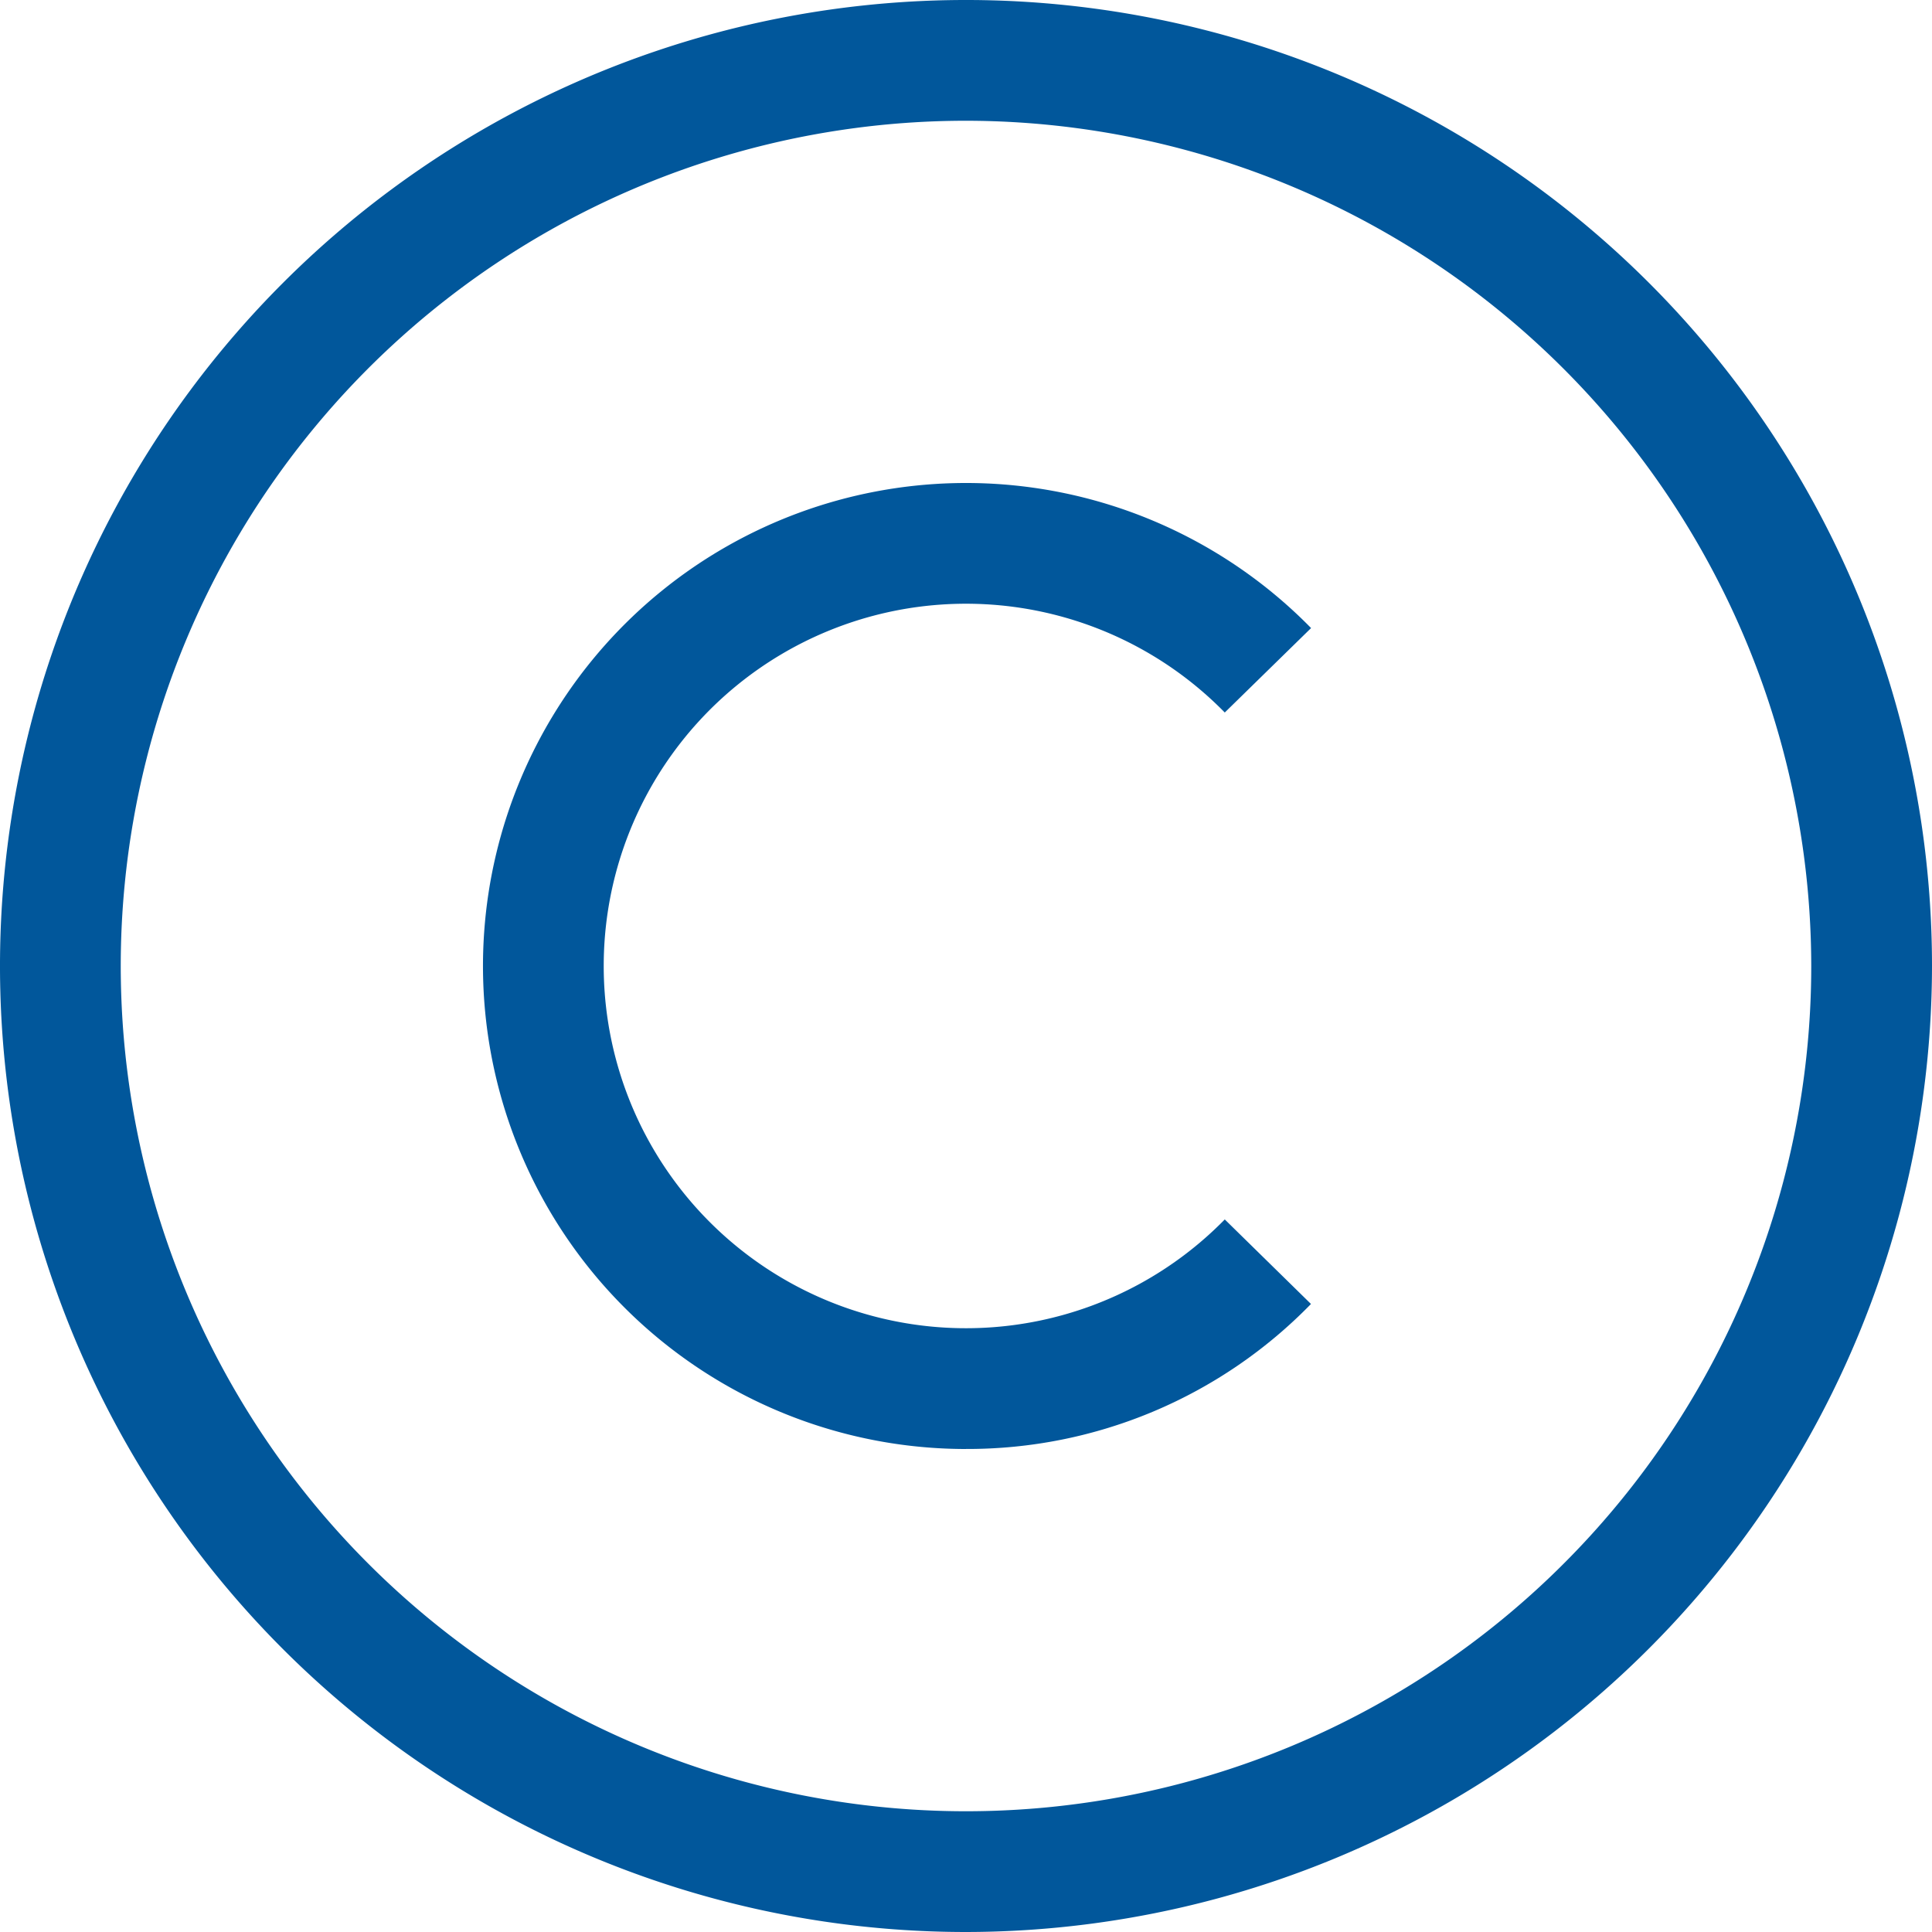
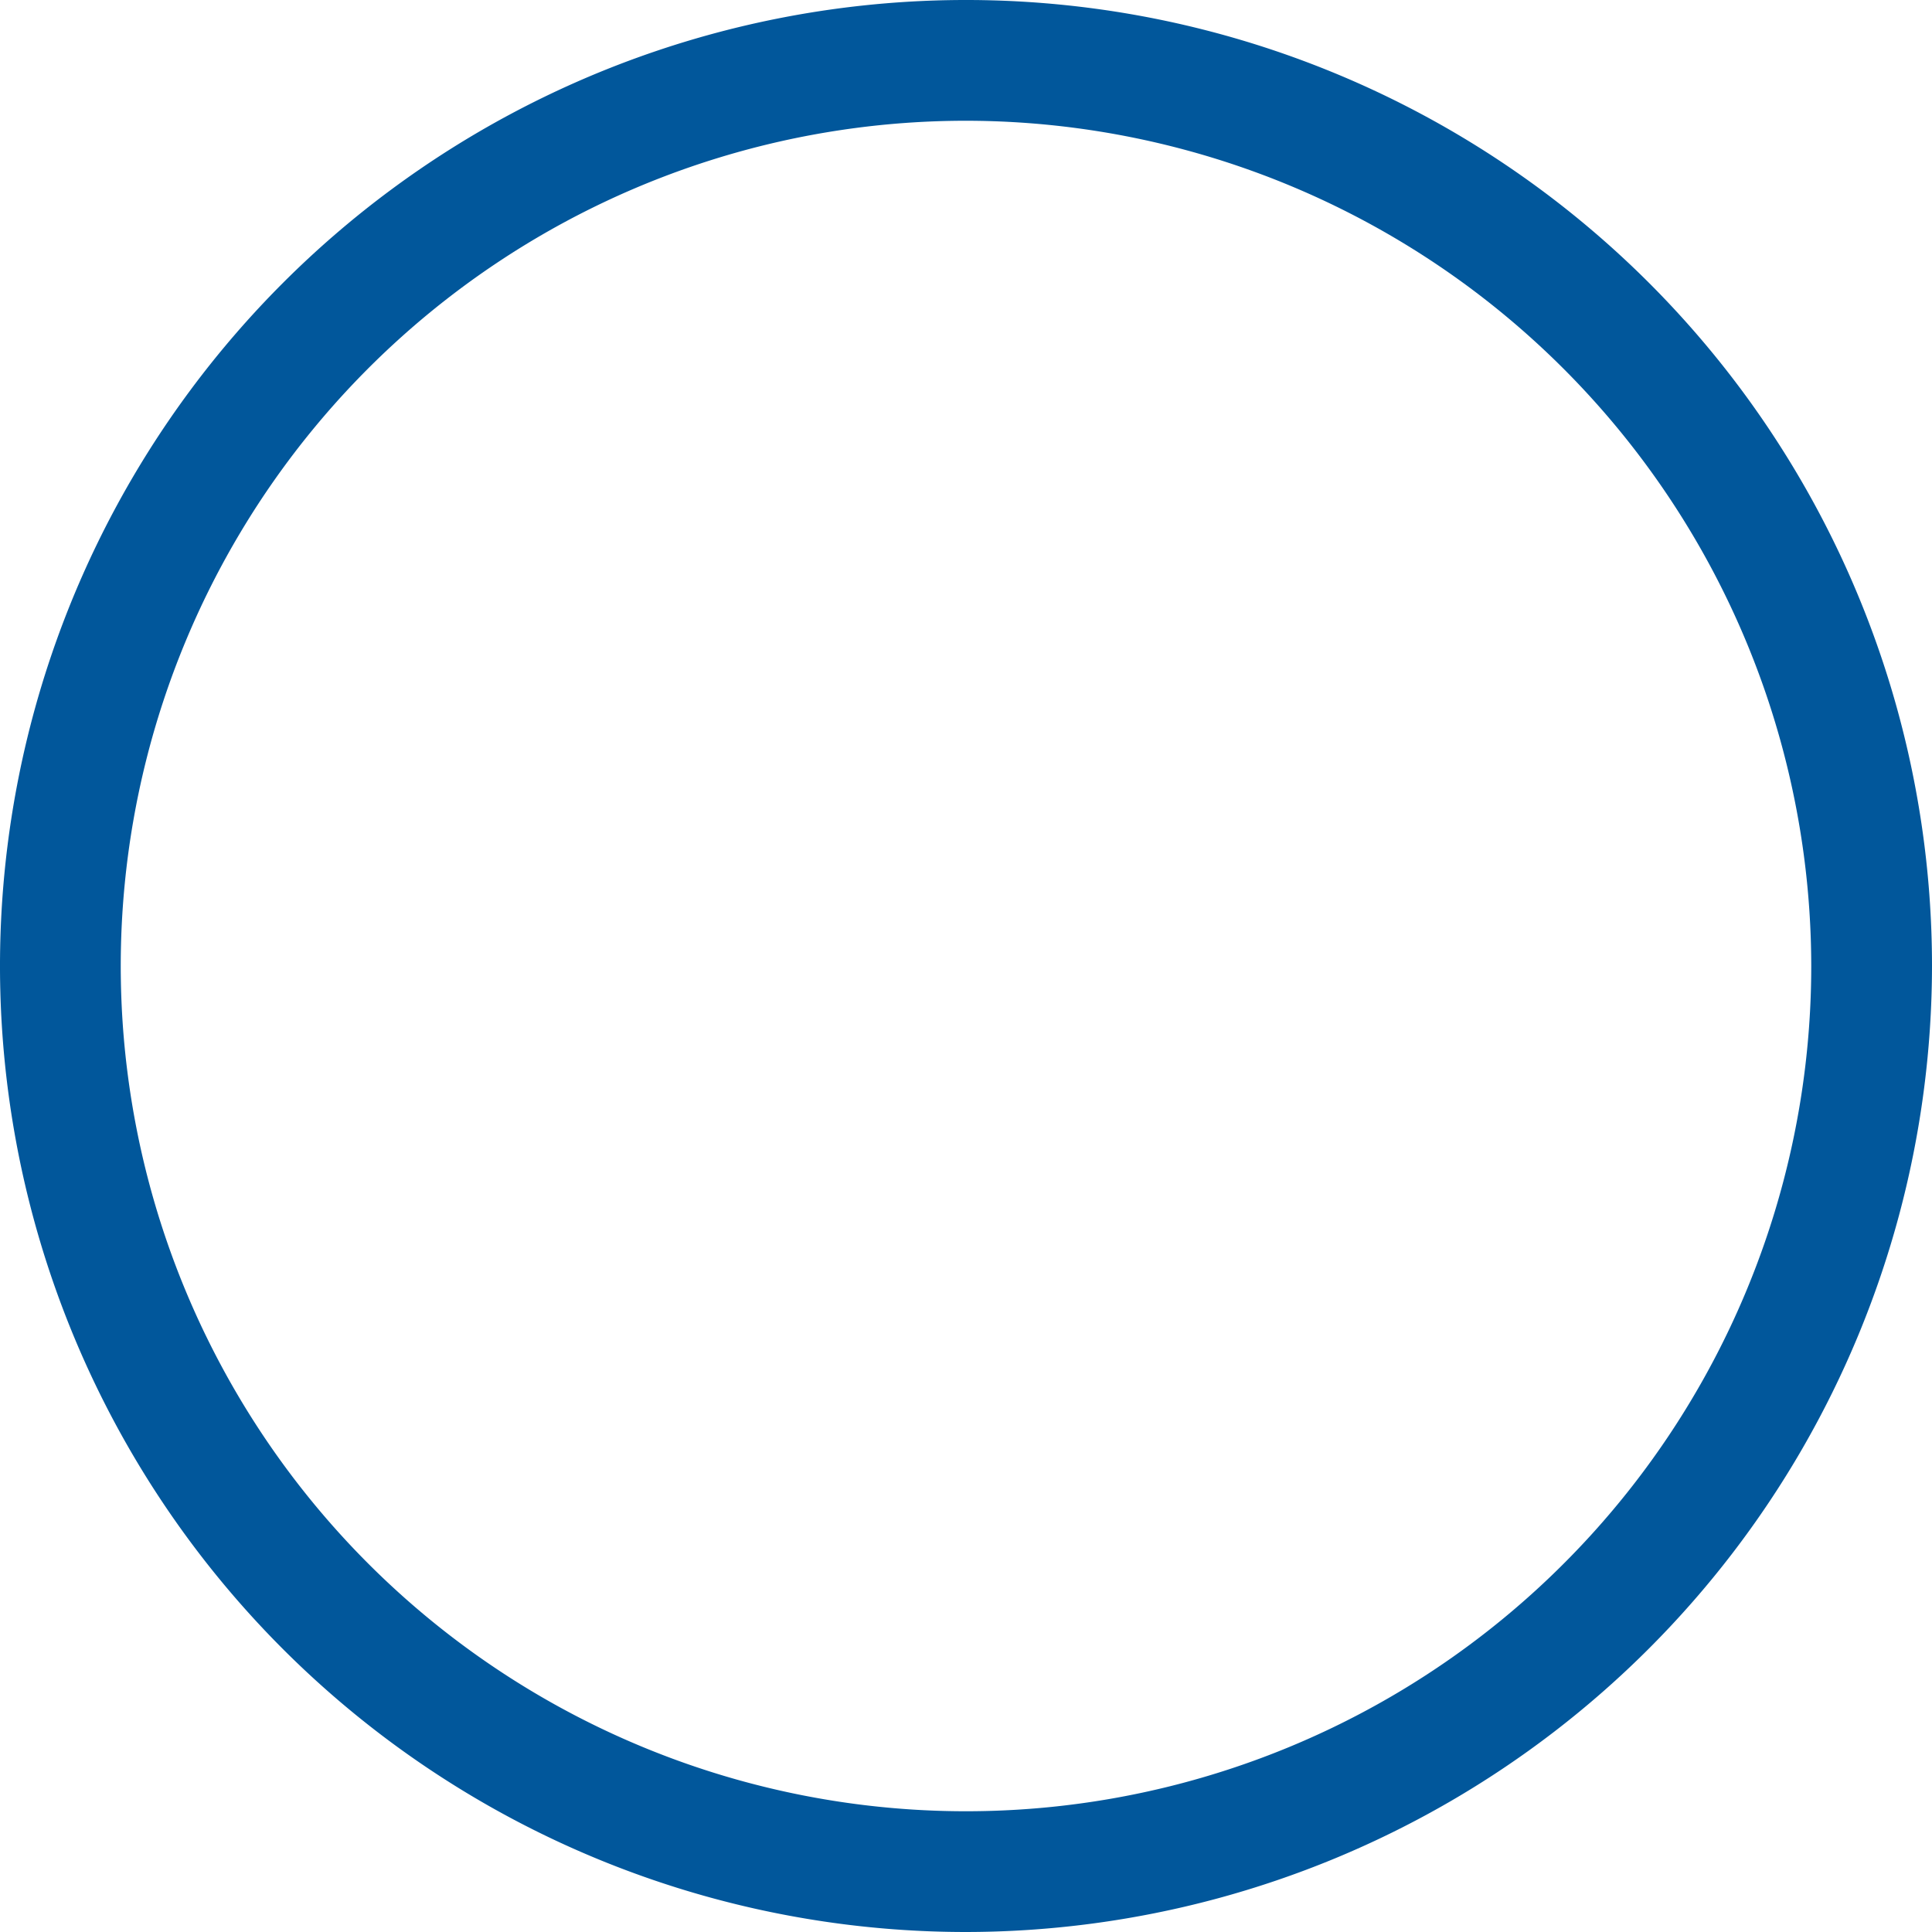
<svg xmlns="http://www.w3.org/2000/svg" width="74.272" height="74.272" viewBox="0 0 74.272 74.272">
  <path d="M37.136,74.272A37.136,37.136,0,1,1,74.272,37.136,37.178,37.178,0,0,1,37.136,74.272Zm0-69.63A32.494,32.494,0,1,0,69.63,37.136,32.53,32.53,0,0,0,37.136,4.642Z" fill="#01579b" />
-   <path d="M129.391,147.959A18.568,18.568,0,1,1,142.657,116.4l-3.318,3.246a13.926,13.926,0,1,0,0,19.488l3.314,3.25a18.42,18.42,0,0,1-13.262,5.574Z" transform="translate(-92.255 -92.255)" fill="#01579b" />
</svg>